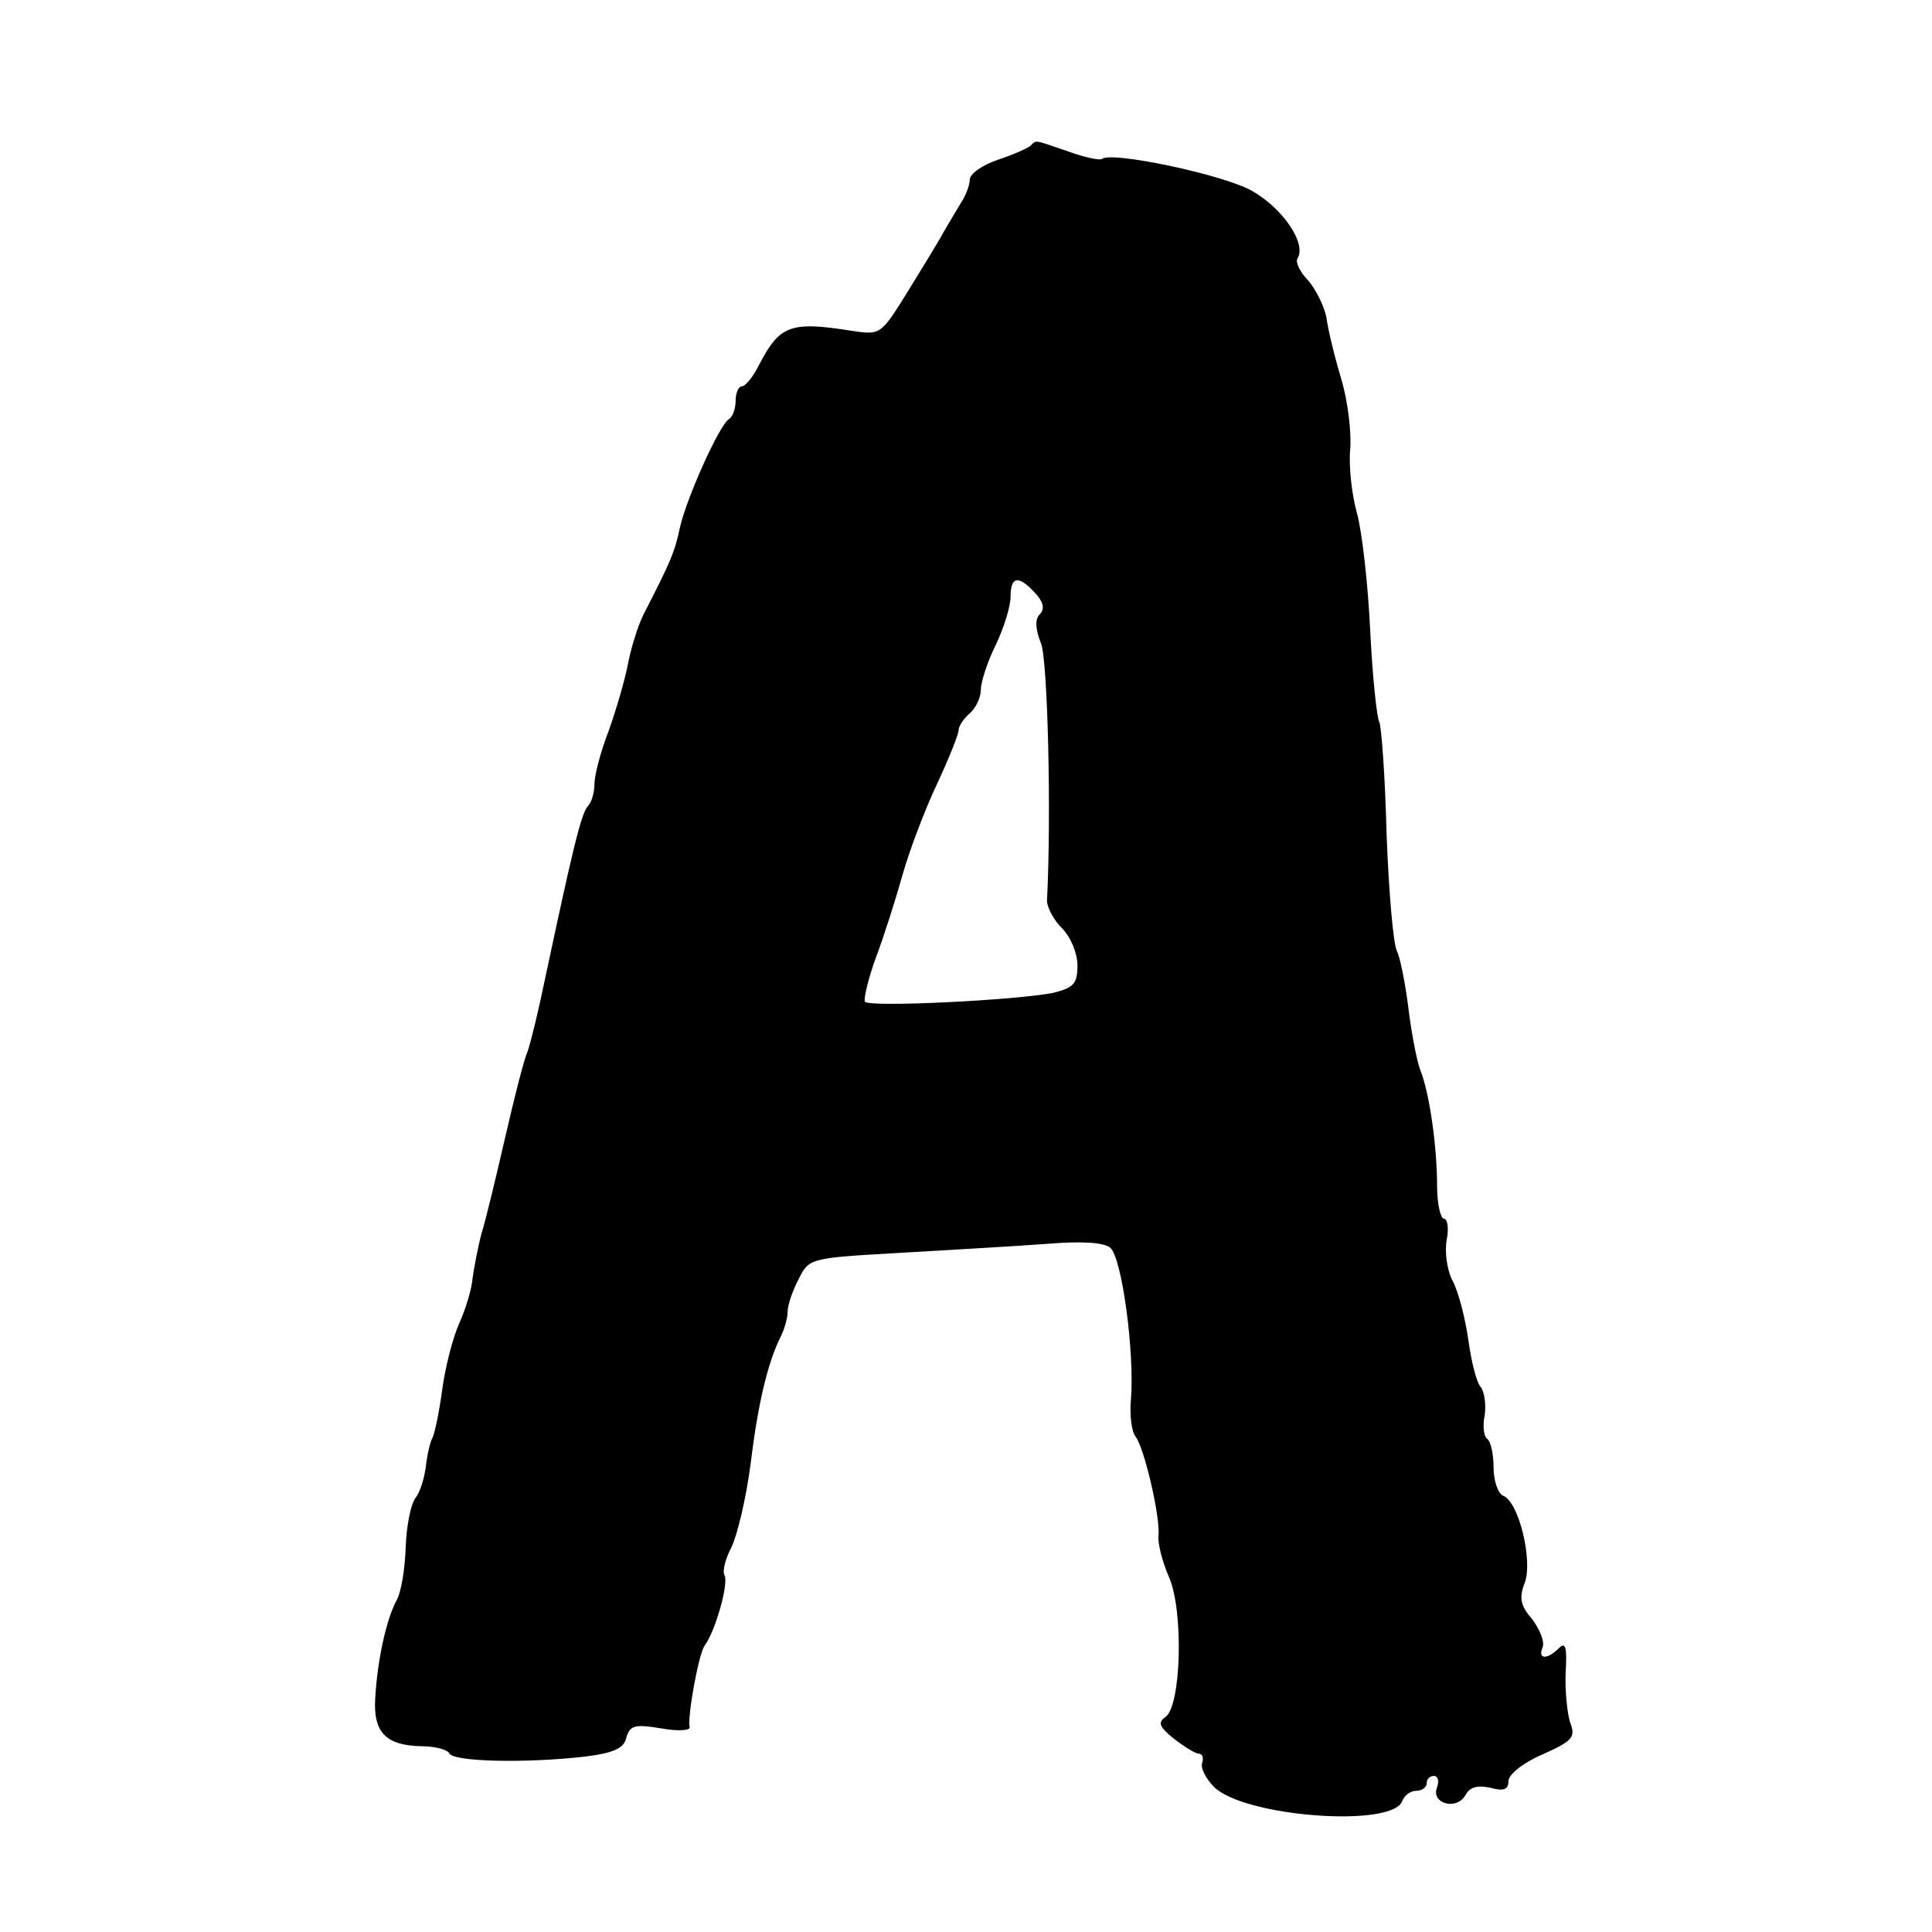
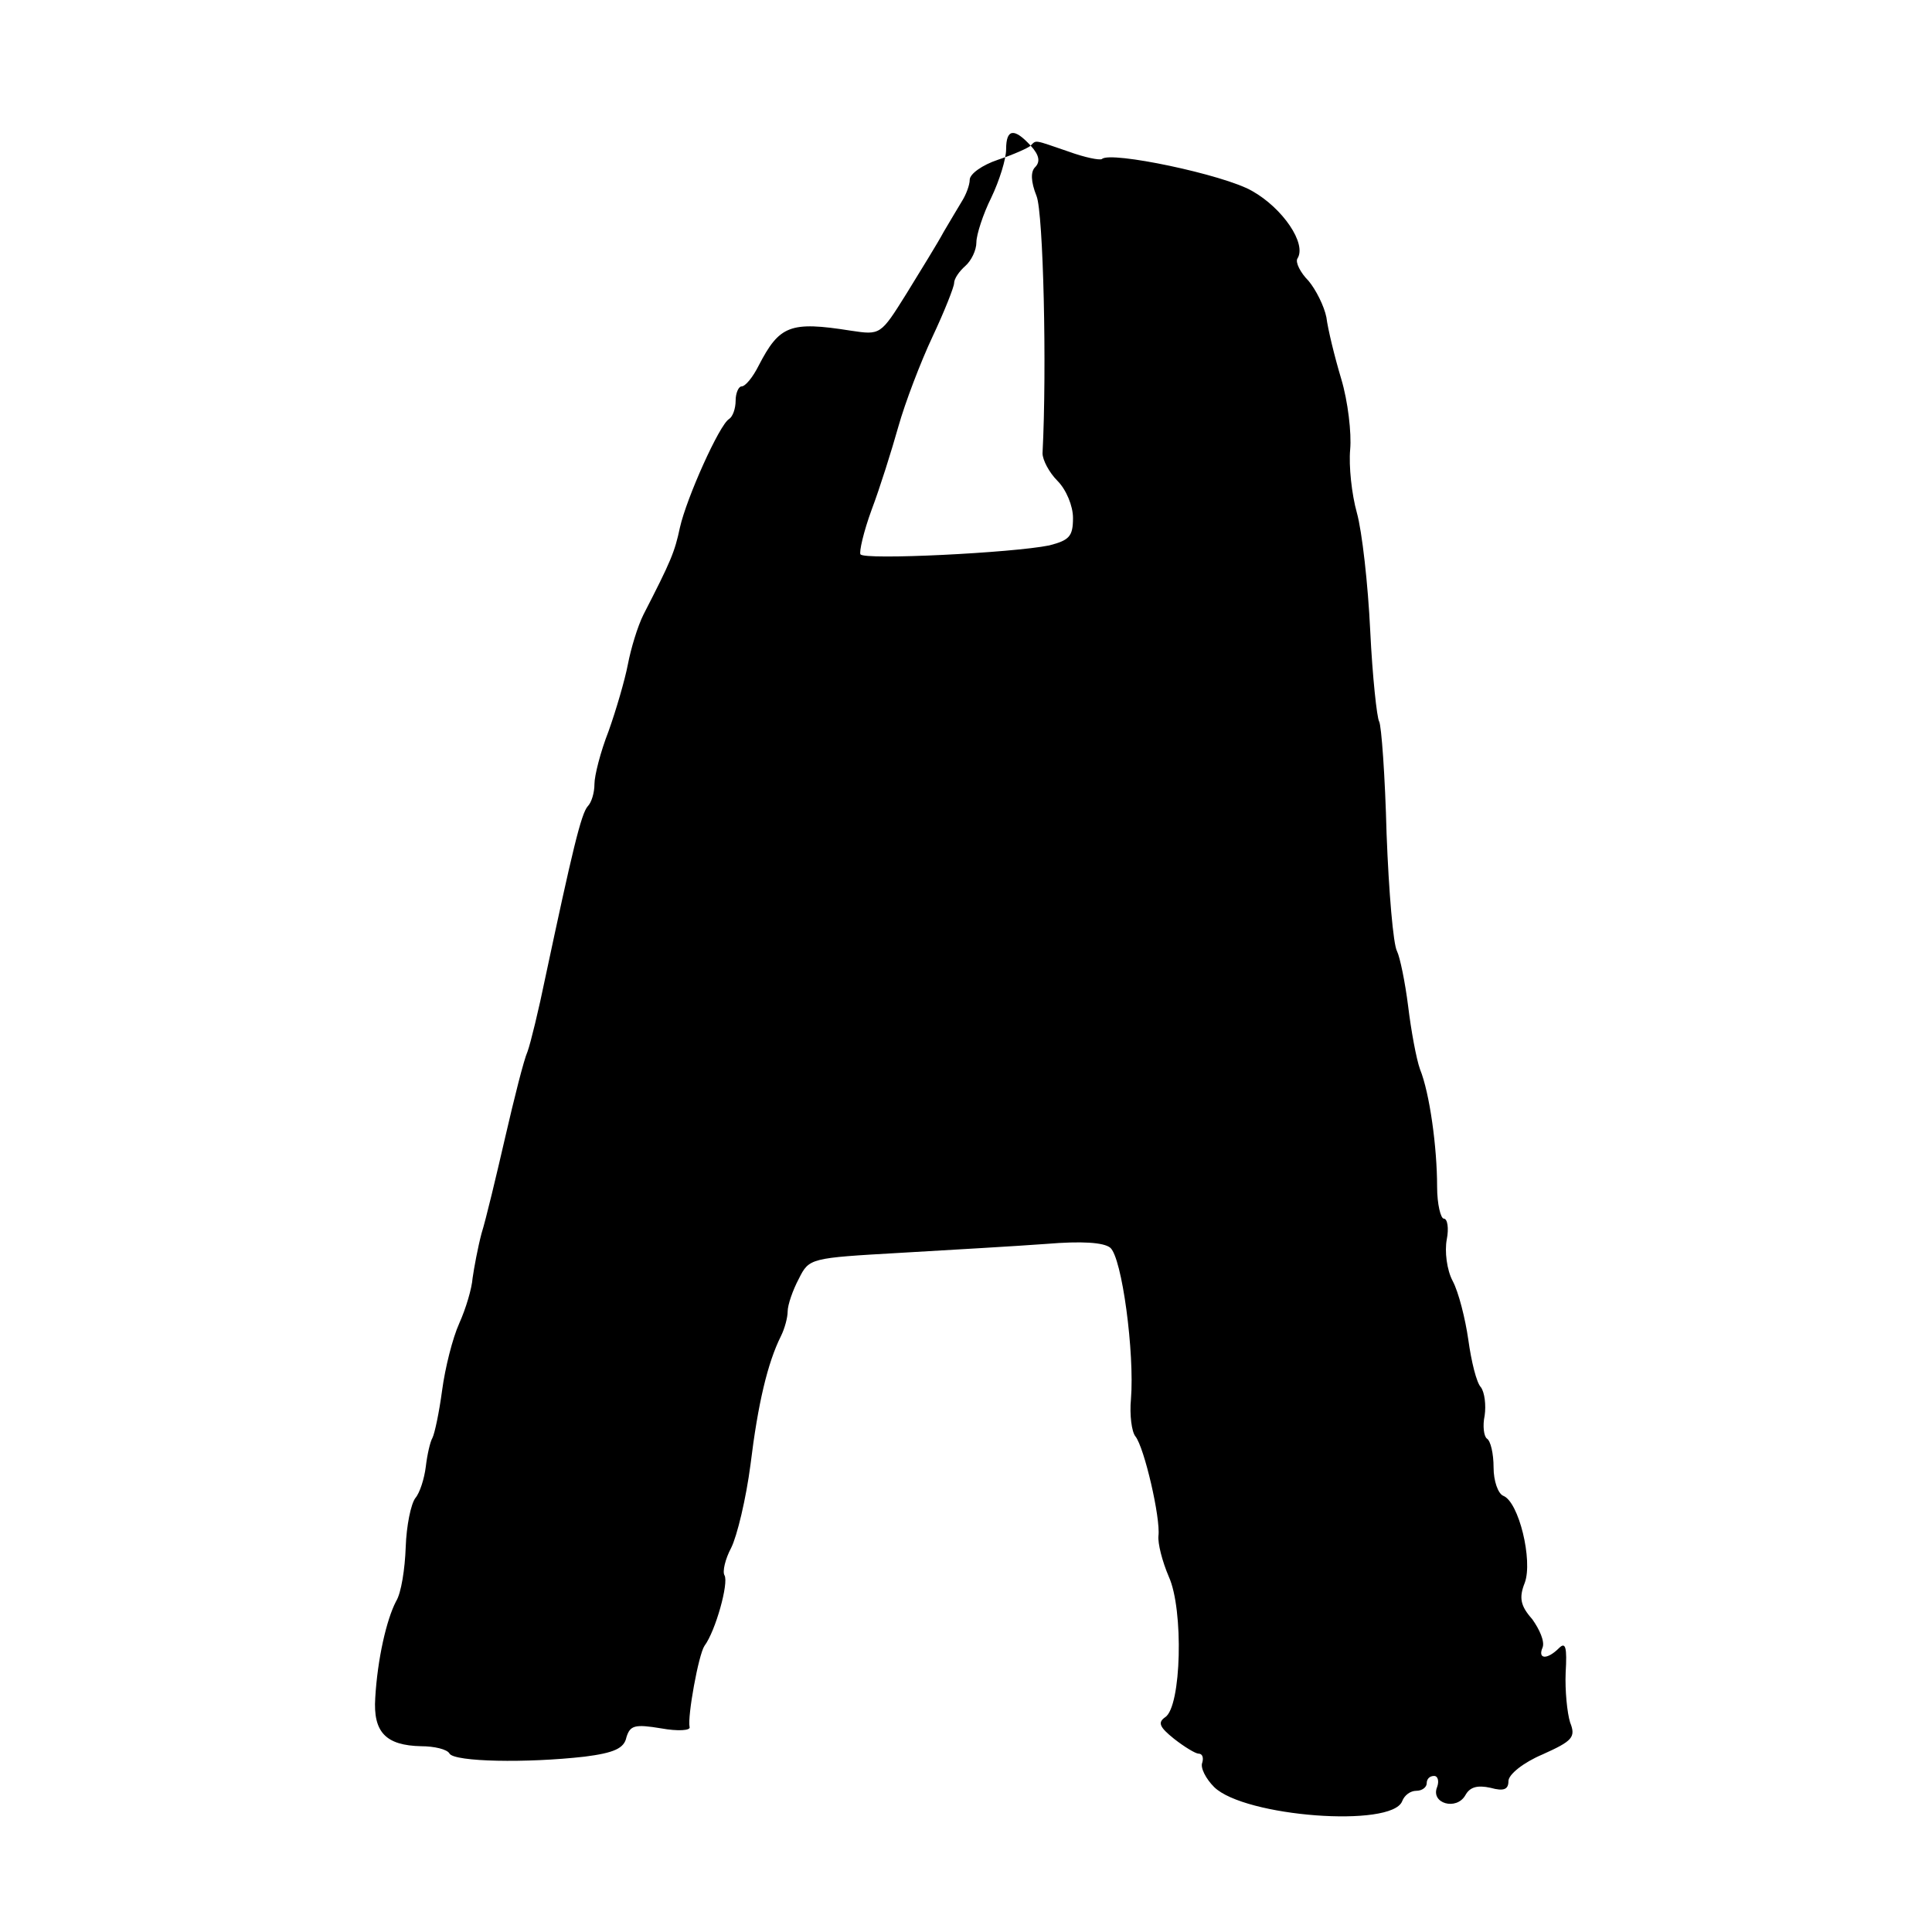
<svg xmlns="http://www.w3.org/2000/svg" version="1.0" width="260pt" height="260pt" viewBox="0 0 260 260" preserveAspectRatio="xMidYMid meet">
  <g transform="translate(0,260) scale(0.1,-0.1)" fill="#000000" stroke="none">
-     <path d="M1387 2404 c-3 -3 -23 -12 -44 -19 -21 -7 -38 -19 -38 -27 0 -7 -5 -20 -10 -28 -5 -8 -16 -27 -25 -42 -8 -15 -31 -52 -50 -83 -35 -56 -35 -56 -75 -50 -82 13 -96 7 -124 -47 -8 -16 -18 -28 -23 -28 -4 0 -8 -9 -8 -19 0 -11 -4 -22 -9 -25 -13 -8 -57 -106 -66 -146 -7 -33 -12 -45 -49 -117 -8 -16 -17 -46 -21 -67 -4 -21 -16 -62 -26 -90 -11 -28 -19 -60 -19 -71 0 -12 -4 -25 -9 -30 -9 -10 -21 -61 -57 -230 -9 -44 -20 -89 -24 -100 -5 -11 -18 -63 -30 -115 -12 -52 -26 -111 -32 -130 -5 -19 -10 -46 -12 -60 -1 -14 -9 -41 -18 -61 -9 -20 -19 -60 -23 -90 -4 -30 -10 -58 -13 -64 -3 -5 -7 -22 -9 -39 -2 -16 -8 -35 -14 -42 -6 -8 -12 -37 -13 -66 -1 -29 -6 -62 -13 -73 -13 -25 -25 -78 -28 -130 -3 -46 14 -64 62 -65 17 0 35 -4 38 -10 7 -11 103 -13 182 -4 39 5 53 11 56 26 5 16 11 18 47 12 22 -4 40 -3 38 2 -3 14 12 97 20 109 15 20 33 85 27 95 -3 5 1 22 9 37 8 16 20 66 26 112 10 82 23 137 41 173 5 10 9 25 9 33 0 9 7 29 15 44 14 28 15 28 137 35 68 4 156 9 196 12 48 4 77 2 86 -5 16 -13 33 -142 28 -204 -2 -21 1 -44 6 -50 12 -15 34 -110 31 -134 -1 -10 5 -34 14 -55 20 -44 17 -175 -5 -189 -10 -7 -8 -13 12 -29 14 -11 29 -20 33 -20 5 0 7 -5 5 -12 -3 -7 5 -22 16 -33 41 -40 239 -55 253 -19 3 8 11 14 19 14 8 0 14 5 14 10 0 6 4 10 10 10 5 0 7 -7 4 -15 -9 -22 26 -32 38 -11 6 11 16 14 34 10 18 -5 24 -2 24 9 0 9 20 25 46 36 40 18 45 23 37 43 -4 13 -7 43 -6 67 2 34 0 42 -9 33 -16 -16 -29 -15 -22 1 3 8 -4 24 -14 38 -16 18 -18 29 -10 49 11 30 -8 109 -29 117 -7 3 -13 20 -13 38 0 19 -4 36 -9 39 -4 3 -6 17 -3 31 2 14 0 31 -5 38 -6 6 -13 35 -17 64 -4 28 -13 64 -21 79 -8 15 -11 40 -8 56 3 15 1 28 -4 28 -4 0 -9 19 -9 43 0 53 -10 126 -23 158 -5 14 -12 52 -16 85 -4 32 -11 66 -15 74 -5 9 -11 79 -14 158 -2 78 -7 146 -10 151 -3 5 -9 60 -12 122 -3 63 -11 134 -18 159 -7 25 -11 63 -9 85 2 22 -3 65 -12 95 -9 30 -18 67 -20 83 -3 15 -14 37 -24 49 -11 11 -18 25 -15 30 13 20 -20 68 -61 91 -38 22 -191 54 -202 43 -3 -2 -23 2 -45 10 -47 16 -43 16 -51 8z m6 -602 c12 -13 13 -22 6 -29 -6 -6 -6 -19 2 -39 9 -23 14 -230 8 -346 0 -9 9 -26 20 -37 12 -12 21 -34 21 -50 0 -25 -5 -30 -32 -37 -49 -10 -249 -20 -254 -12 -2 3 4 30 15 60 11 29 27 80 36 112 9 32 30 87 46 121 16 34 29 67 29 72 0 6 7 16 15 23 8 7 15 21 15 32 0 10 9 38 20 60 11 23 20 52 20 65 0 28 11 29 33 5z" />
+     <path d="M1387 2404 c-3 -3 -23 -12 -44 -19 -21 -7 -38 -19 -38 -27 0 -7 -5 -20 -10 -28 -5 -8 -16 -27 -25 -42 -8 -15 -31 -52 -50 -83 -35 -56 -35 -56 -75 -50 -82 13 -96 7 -124 -47 -8 -16 -18 -28 -23 -28 -4 0 -8 -9 -8 -19 0 -11 -4 -22 -9 -25 -13 -8 -57 -106 -66 -146 -7 -33 -12 -45 -49 -117 -8 -16 -17 -46 -21 -67 -4 -21 -16 -62 -26 -90 -11 -28 -19 -60 -19 -71 0 -12 -4 -25 -9 -30 -9 -10 -21 -61 -57 -230 -9 -44 -20 -89 -24 -100 -5 -11 -18 -63 -30 -115 -12 -52 -26 -111 -32 -130 -5 -19 -10 -46 -12 -60 -1 -14 -9 -41 -18 -61 -9 -20 -19 -60 -23 -90 -4 -30 -10 -58 -13 -64 -3 -5 -7 -22 -9 -39 -2 -16 -8 -35 -14 -42 -6 -8 -12 -37 -13 -66 -1 -29 -6 -62 -13 -73 -13 -25 -25 -78 -28 -130 -3 -46 14 -64 62 -65 17 0 35 -4 38 -10 7 -11 103 -13 182 -4 39 5 53 11 56 26 5 16 11 18 47 12 22 -4 40 -3 38 2 -3 14 12 97 20 109 15 20 33 85 27 95 -3 5 1 22 9 37 8 16 20 66 26 112 10 82 23 137 41 173 5 10 9 25 9 33 0 9 7 29 15 44 14 28 15 28 137 35 68 4 156 9 196 12 48 4 77 2 86 -5 16 -13 33 -142 28 -204 -2 -21 1 -44 6 -50 12 -15 34 -110 31 -134 -1 -10 5 -34 14 -55 20 -44 17 -175 -5 -189 -10 -7 -8 -13 12 -29 14 -11 29 -20 33 -20 5 0 7 -5 5 -12 -3 -7 5 -22 16 -33 41 -40 239 -55 253 -19 3 8 11 14 19 14 8 0 14 5 14 10 0 6 4 10 10 10 5 0 7 -7 4 -15 -9 -22 26 -32 38 -11 6 11 16 14 34 10 18 -5 24 -2 24 9 0 9 20 25 46 36 40 18 45 23 37 43 -4 13 -7 43 -6 67 2 34 0 42 -9 33 -16 -16 -29 -15 -22 1 3 8 -4 24 -14 38 -16 18 -18 29 -10 49 11 30 -8 109 -29 117 -7 3 -13 20 -13 38 0 19 -4 36 -9 39 -4 3 -6 17 -3 31 2 14 0 31 -5 38 -6 6 -13 35 -17 64 -4 28 -13 64 -21 79 -8 15 -11 40 -8 56 3 15 1 28 -4 28 -4 0 -9 19 -9 43 0 53 -10 126 -23 158 -5 14 -12 52 -16 85 -4 32 -11 66 -15 74 -5 9 -11 79 -14 158 -2 78 -7 146 -10 151 -3 5 -9 60 -12 122 -3 63 -11 134 -18 159 -7 25 -11 63 -9 85 2 22 -3 65 -12 95 -9 30 -18 67 -20 83 -3 15 -14 37 -24 49 -11 11 -18 25 -15 30 13 20 -20 68 -61 91 -38 22 -191 54 -202 43 -3 -2 -23 2 -45 10 -47 16 -43 16 -51 8z c12 -13 13 -22 6 -29 -6 -6 -6 -19 2 -39 9 -23 14 -230 8 -346 0 -9 9 -26 20 -37 12 -12 21 -34 21 -50 0 -25 -5 -30 -32 -37 -49 -10 -249 -20 -254 -12 -2 3 4 30 15 60 11 29 27 80 36 112 9 32 30 87 46 121 16 34 29 67 29 72 0 6 7 16 15 23 8 7 15 21 15 32 0 10 9 38 20 60 11 23 20 52 20 65 0 28 11 29 33 5z" />
  </g>
</svg>